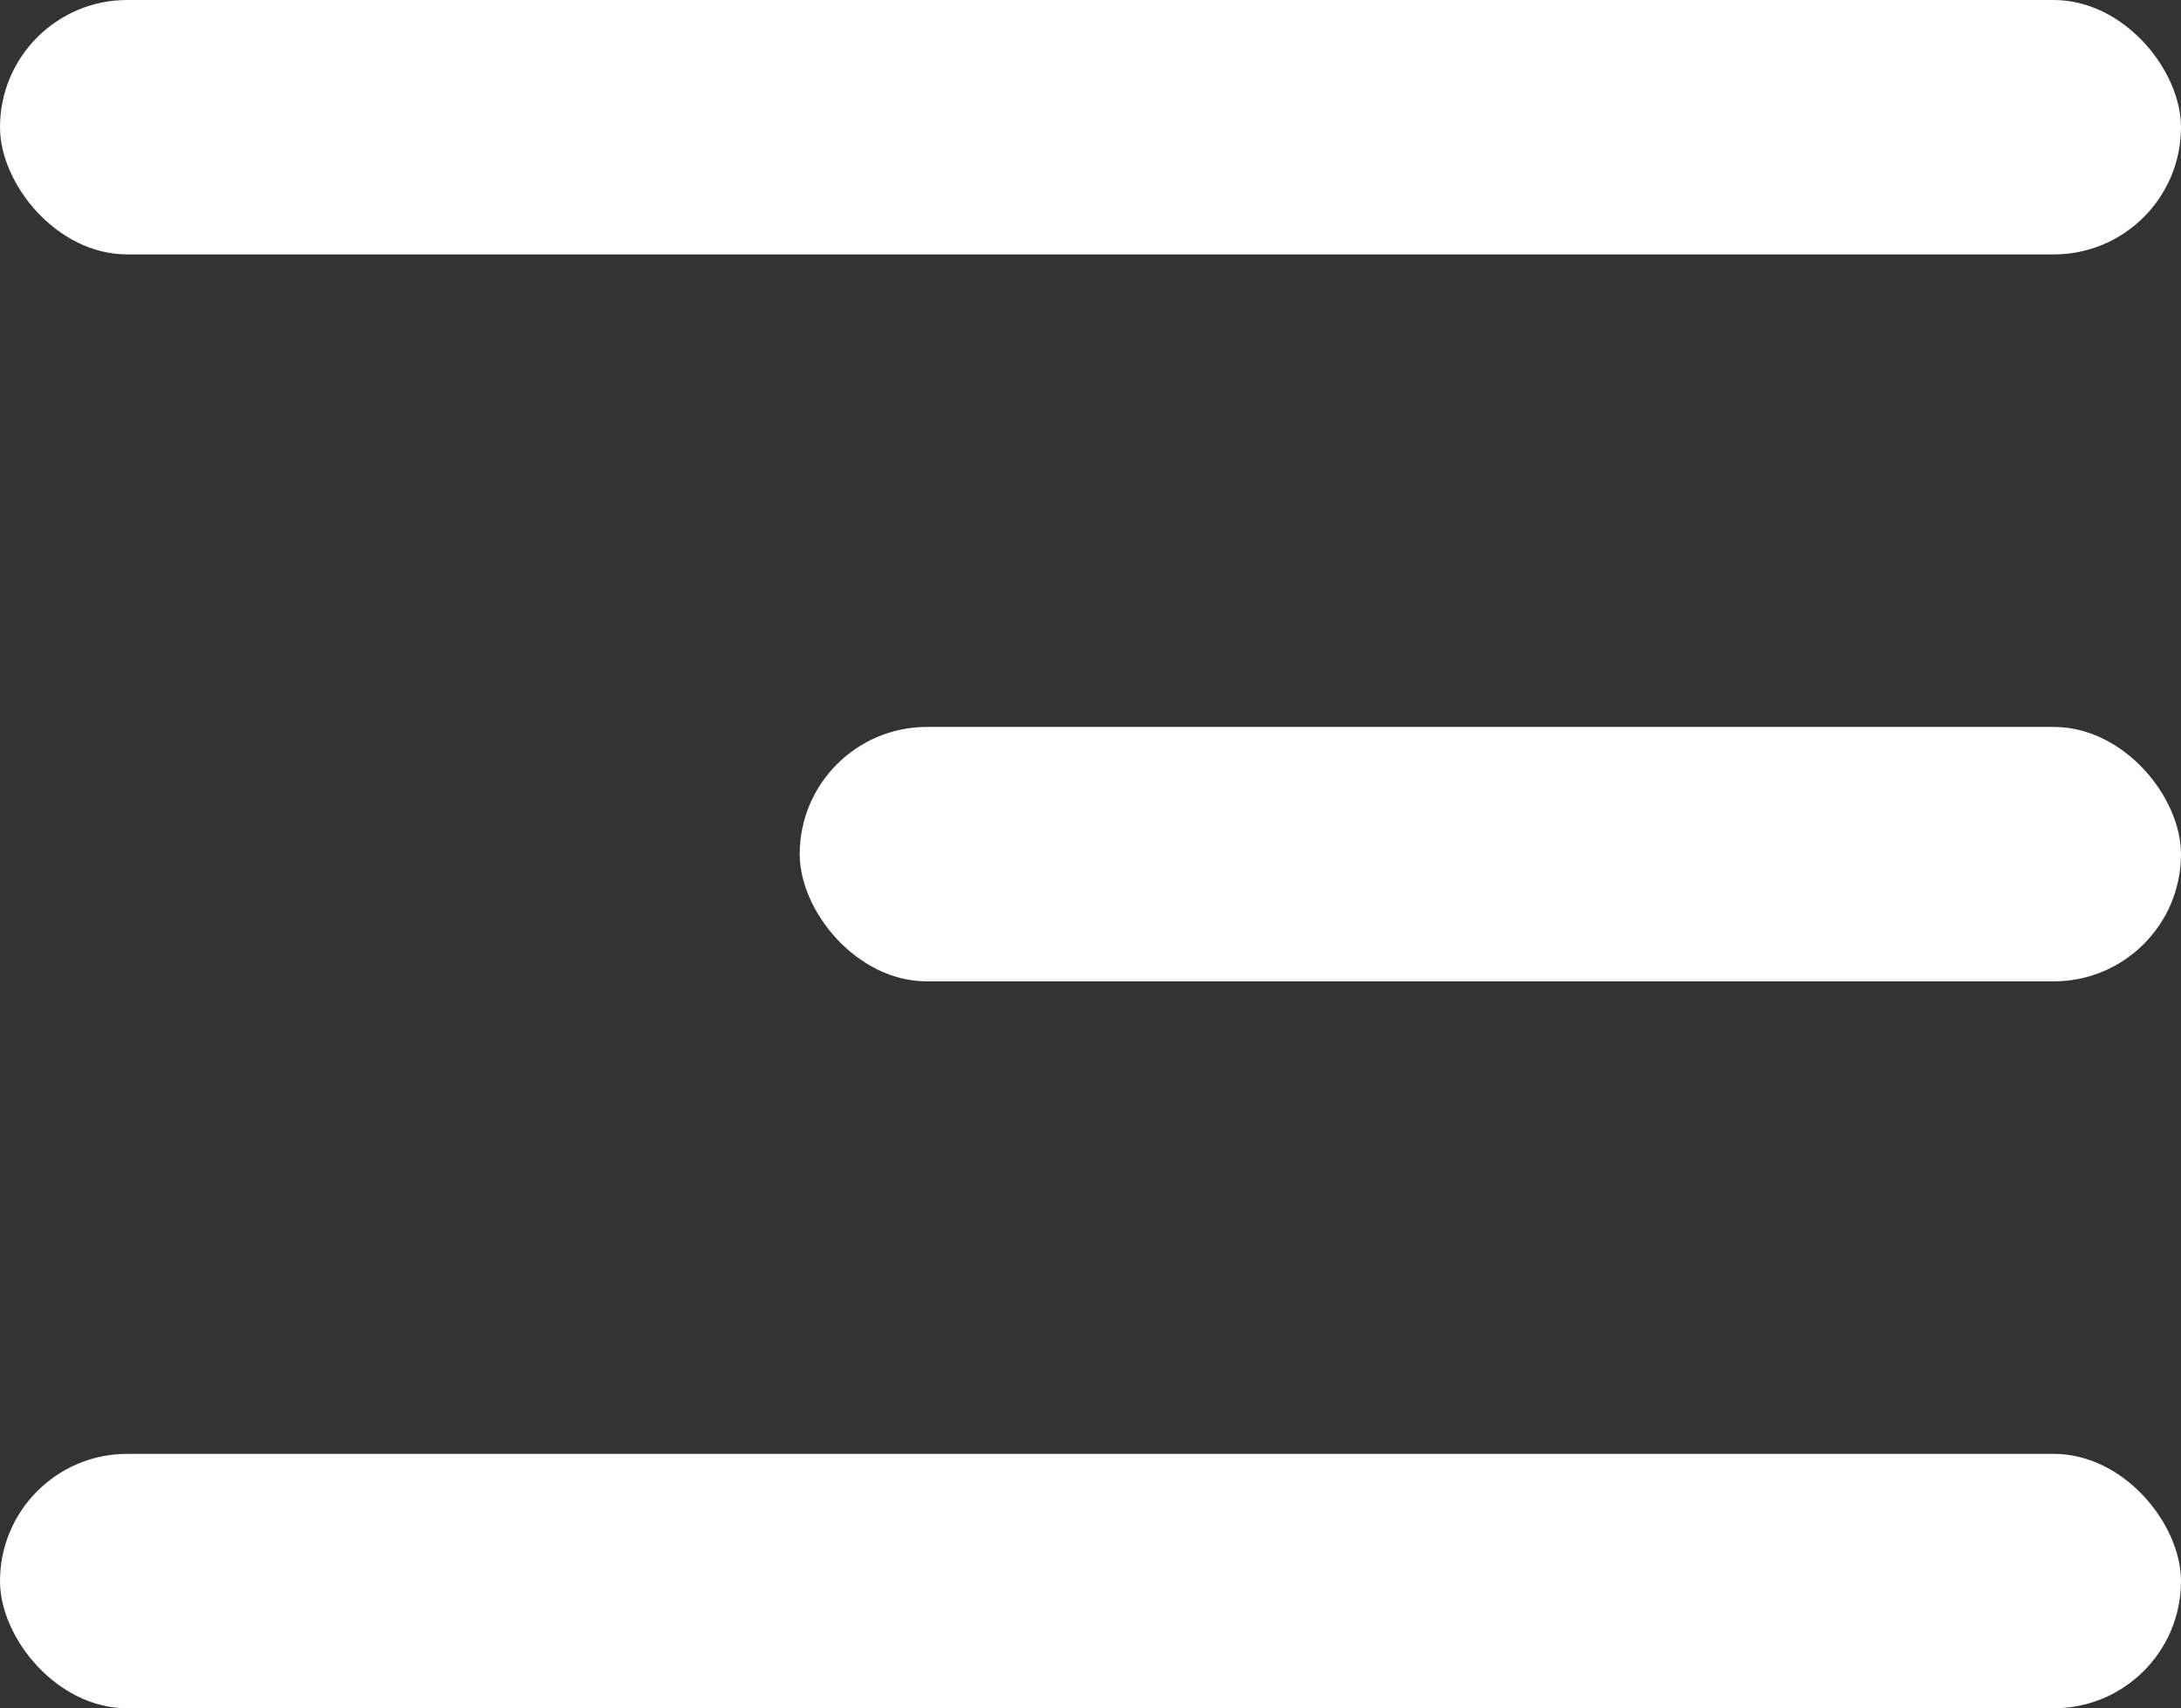
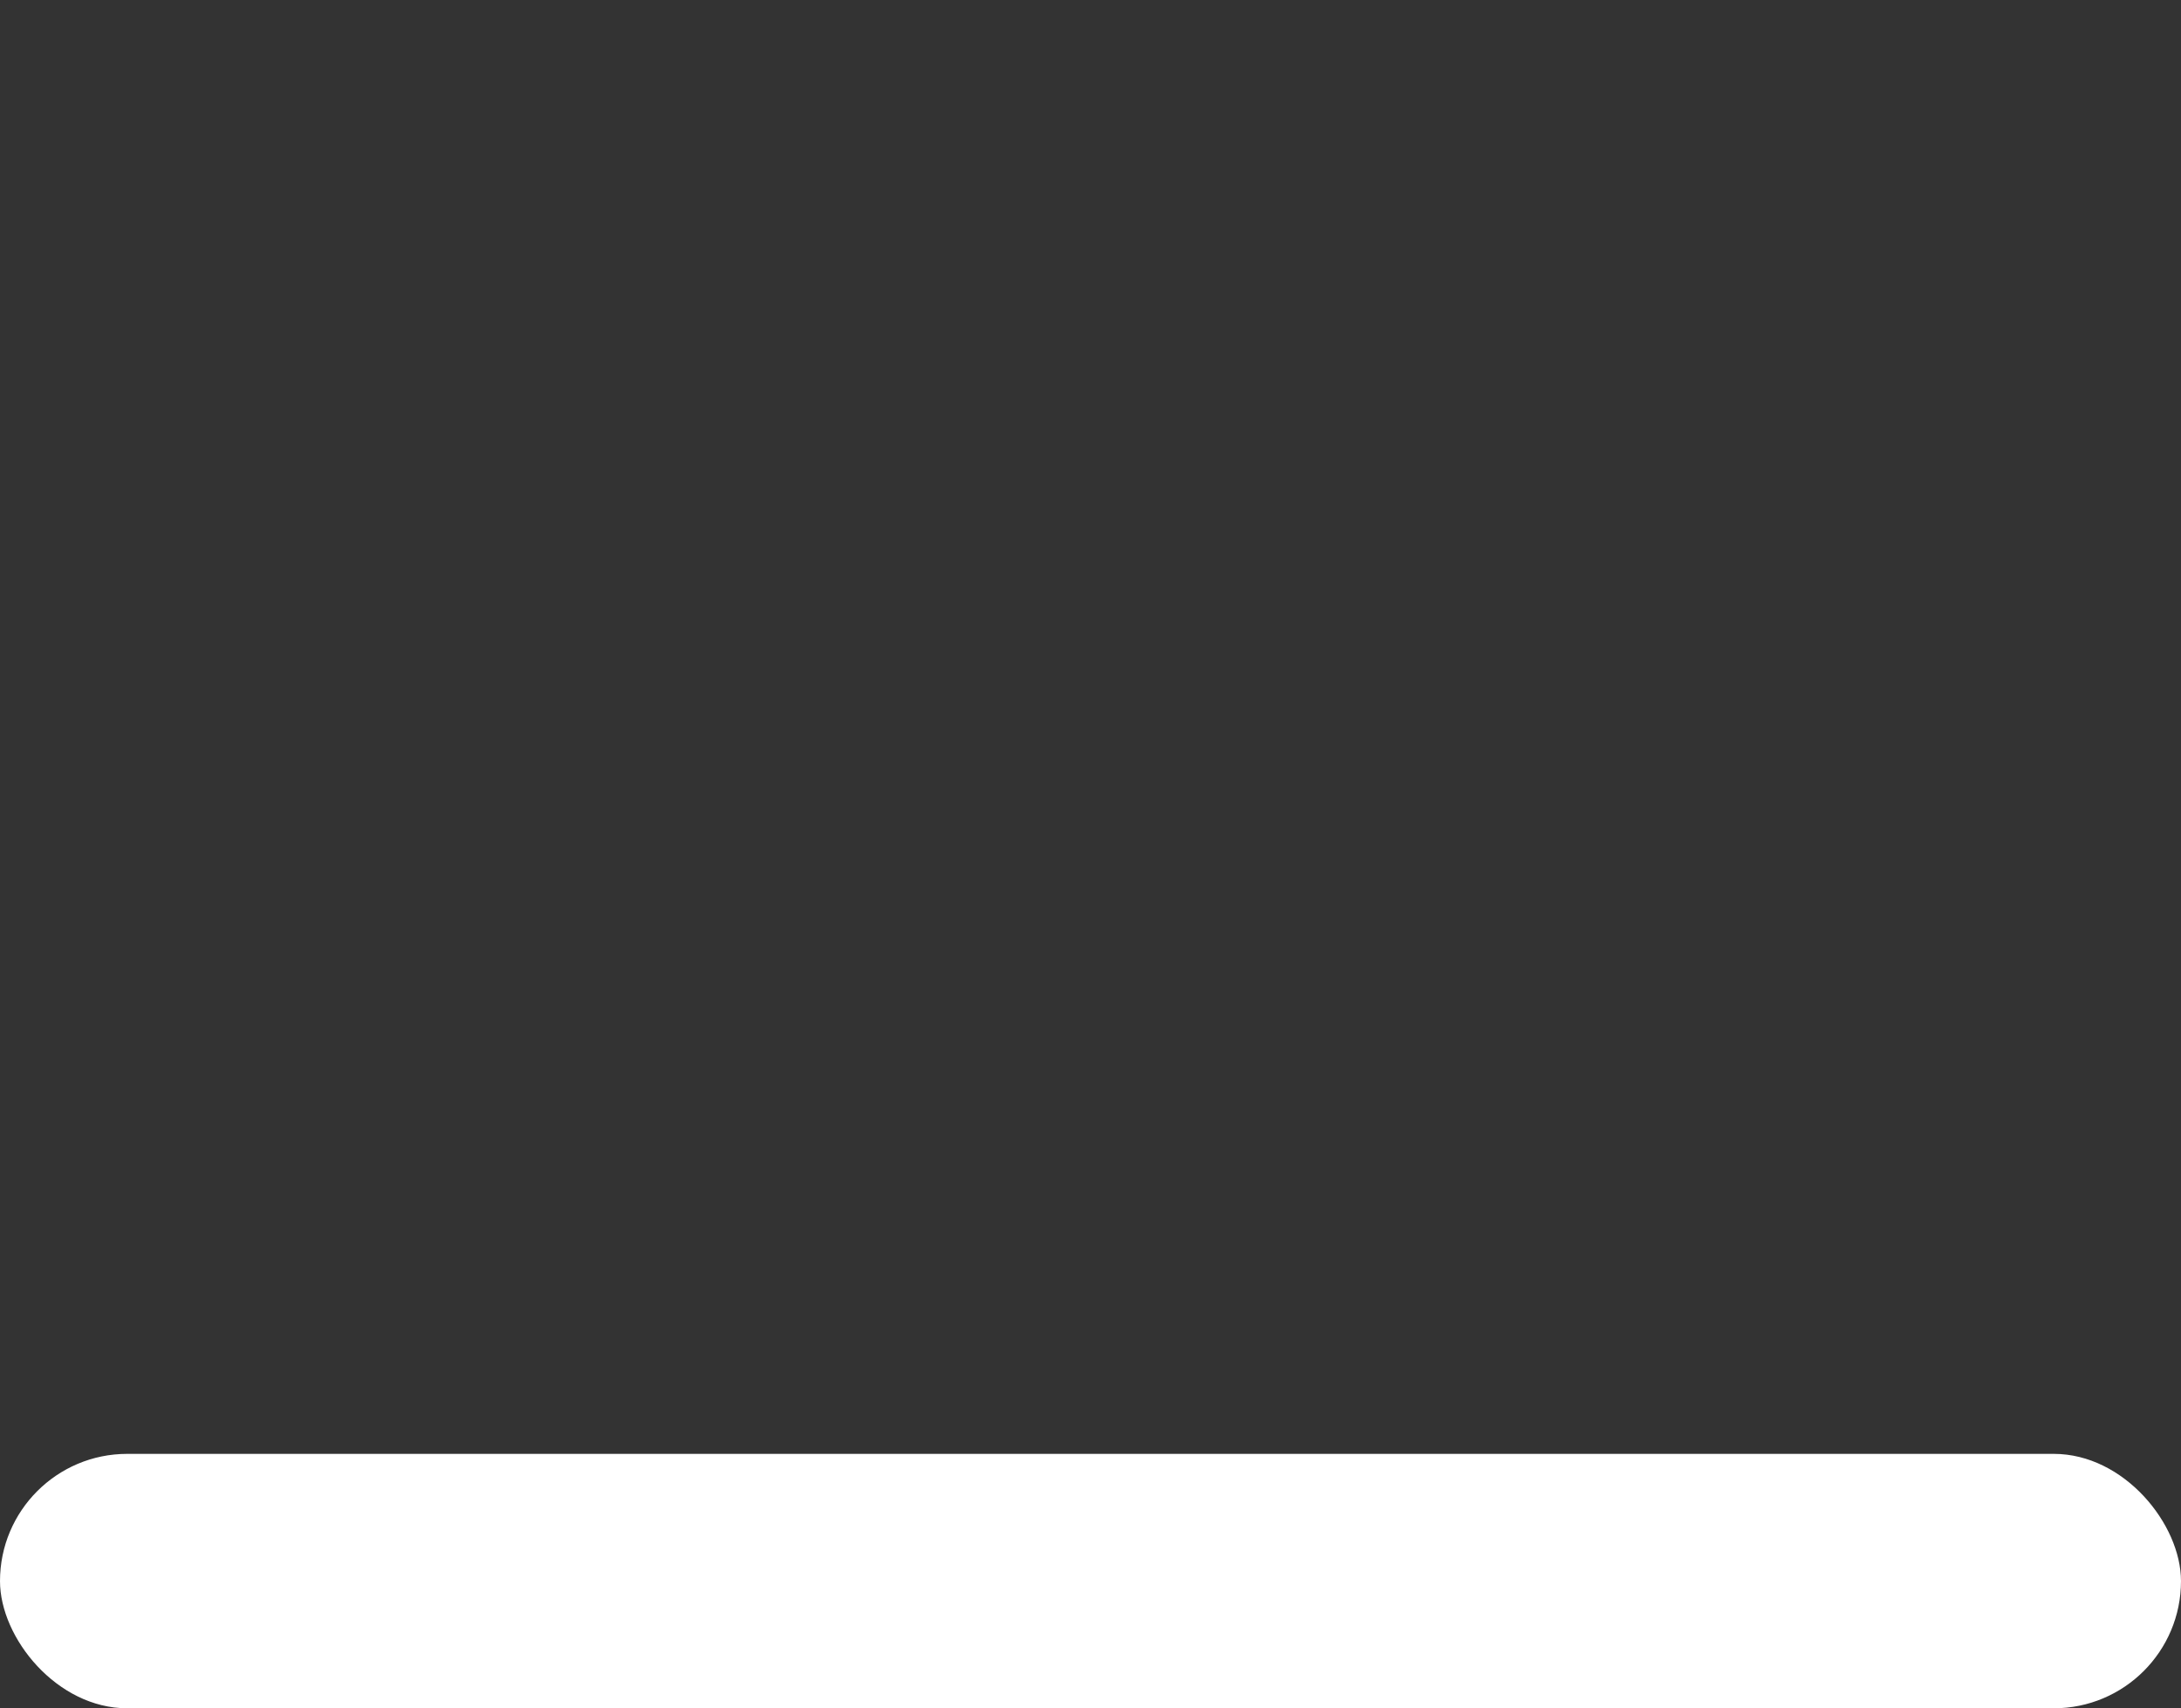
<svg xmlns="http://www.w3.org/2000/svg" id="Group_18576" data-name="Group 18576" width="30" height="23.5">
  <rect width="100%" height="100%" fill="#333333" stroke="none" />
  <defs>
    <style>
            .cls-1{fill:#fff}
        </style>
  </defs>
-   <rect id="Rectangle_6984" data-name="Rectangle 6984" class="cls-1" width="30" height="3.5" rx="1.75" />
-   <rect id="Rectangle_6985" data-name="Rectangle 6985" class="cls-1" width="19" height="3.5" rx="1.75" transform="translate(11 10)" />
  <rect id="Rectangle_6986" data-name="Rectangle 6986" class="cls-1" width="30" height="3.5" rx="1.75" transform="translate(0 20)" />
</svg>